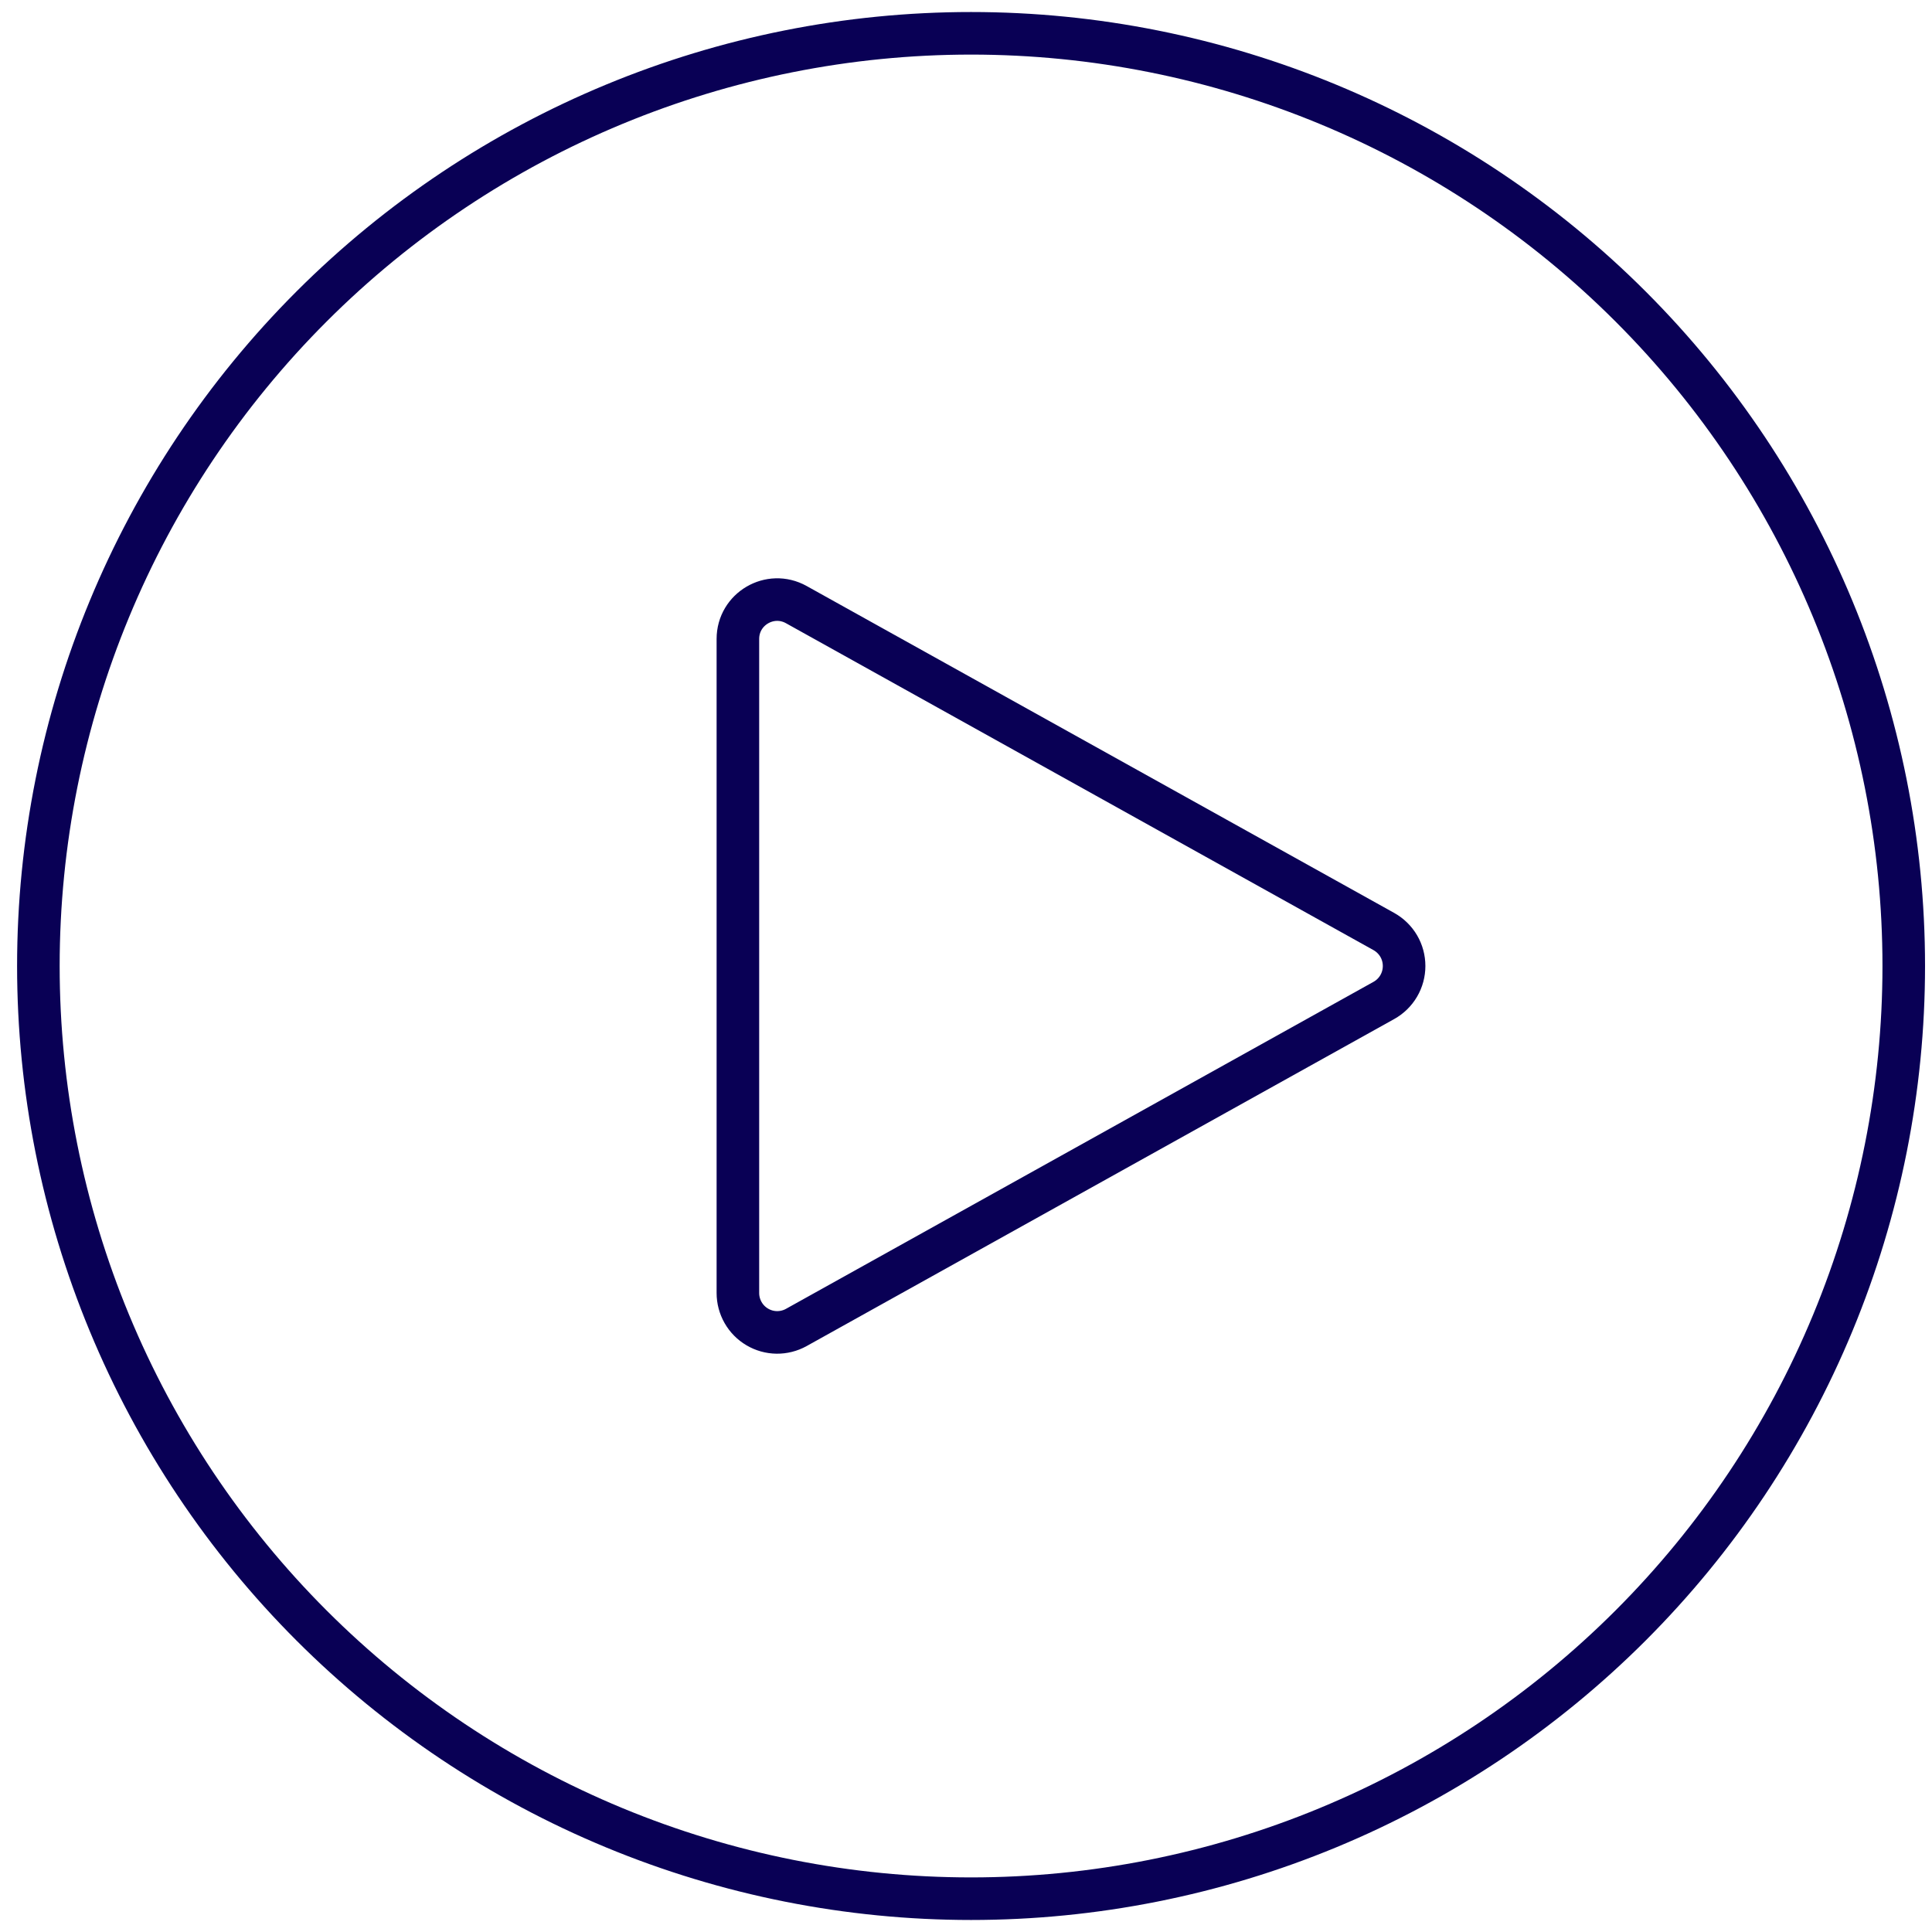
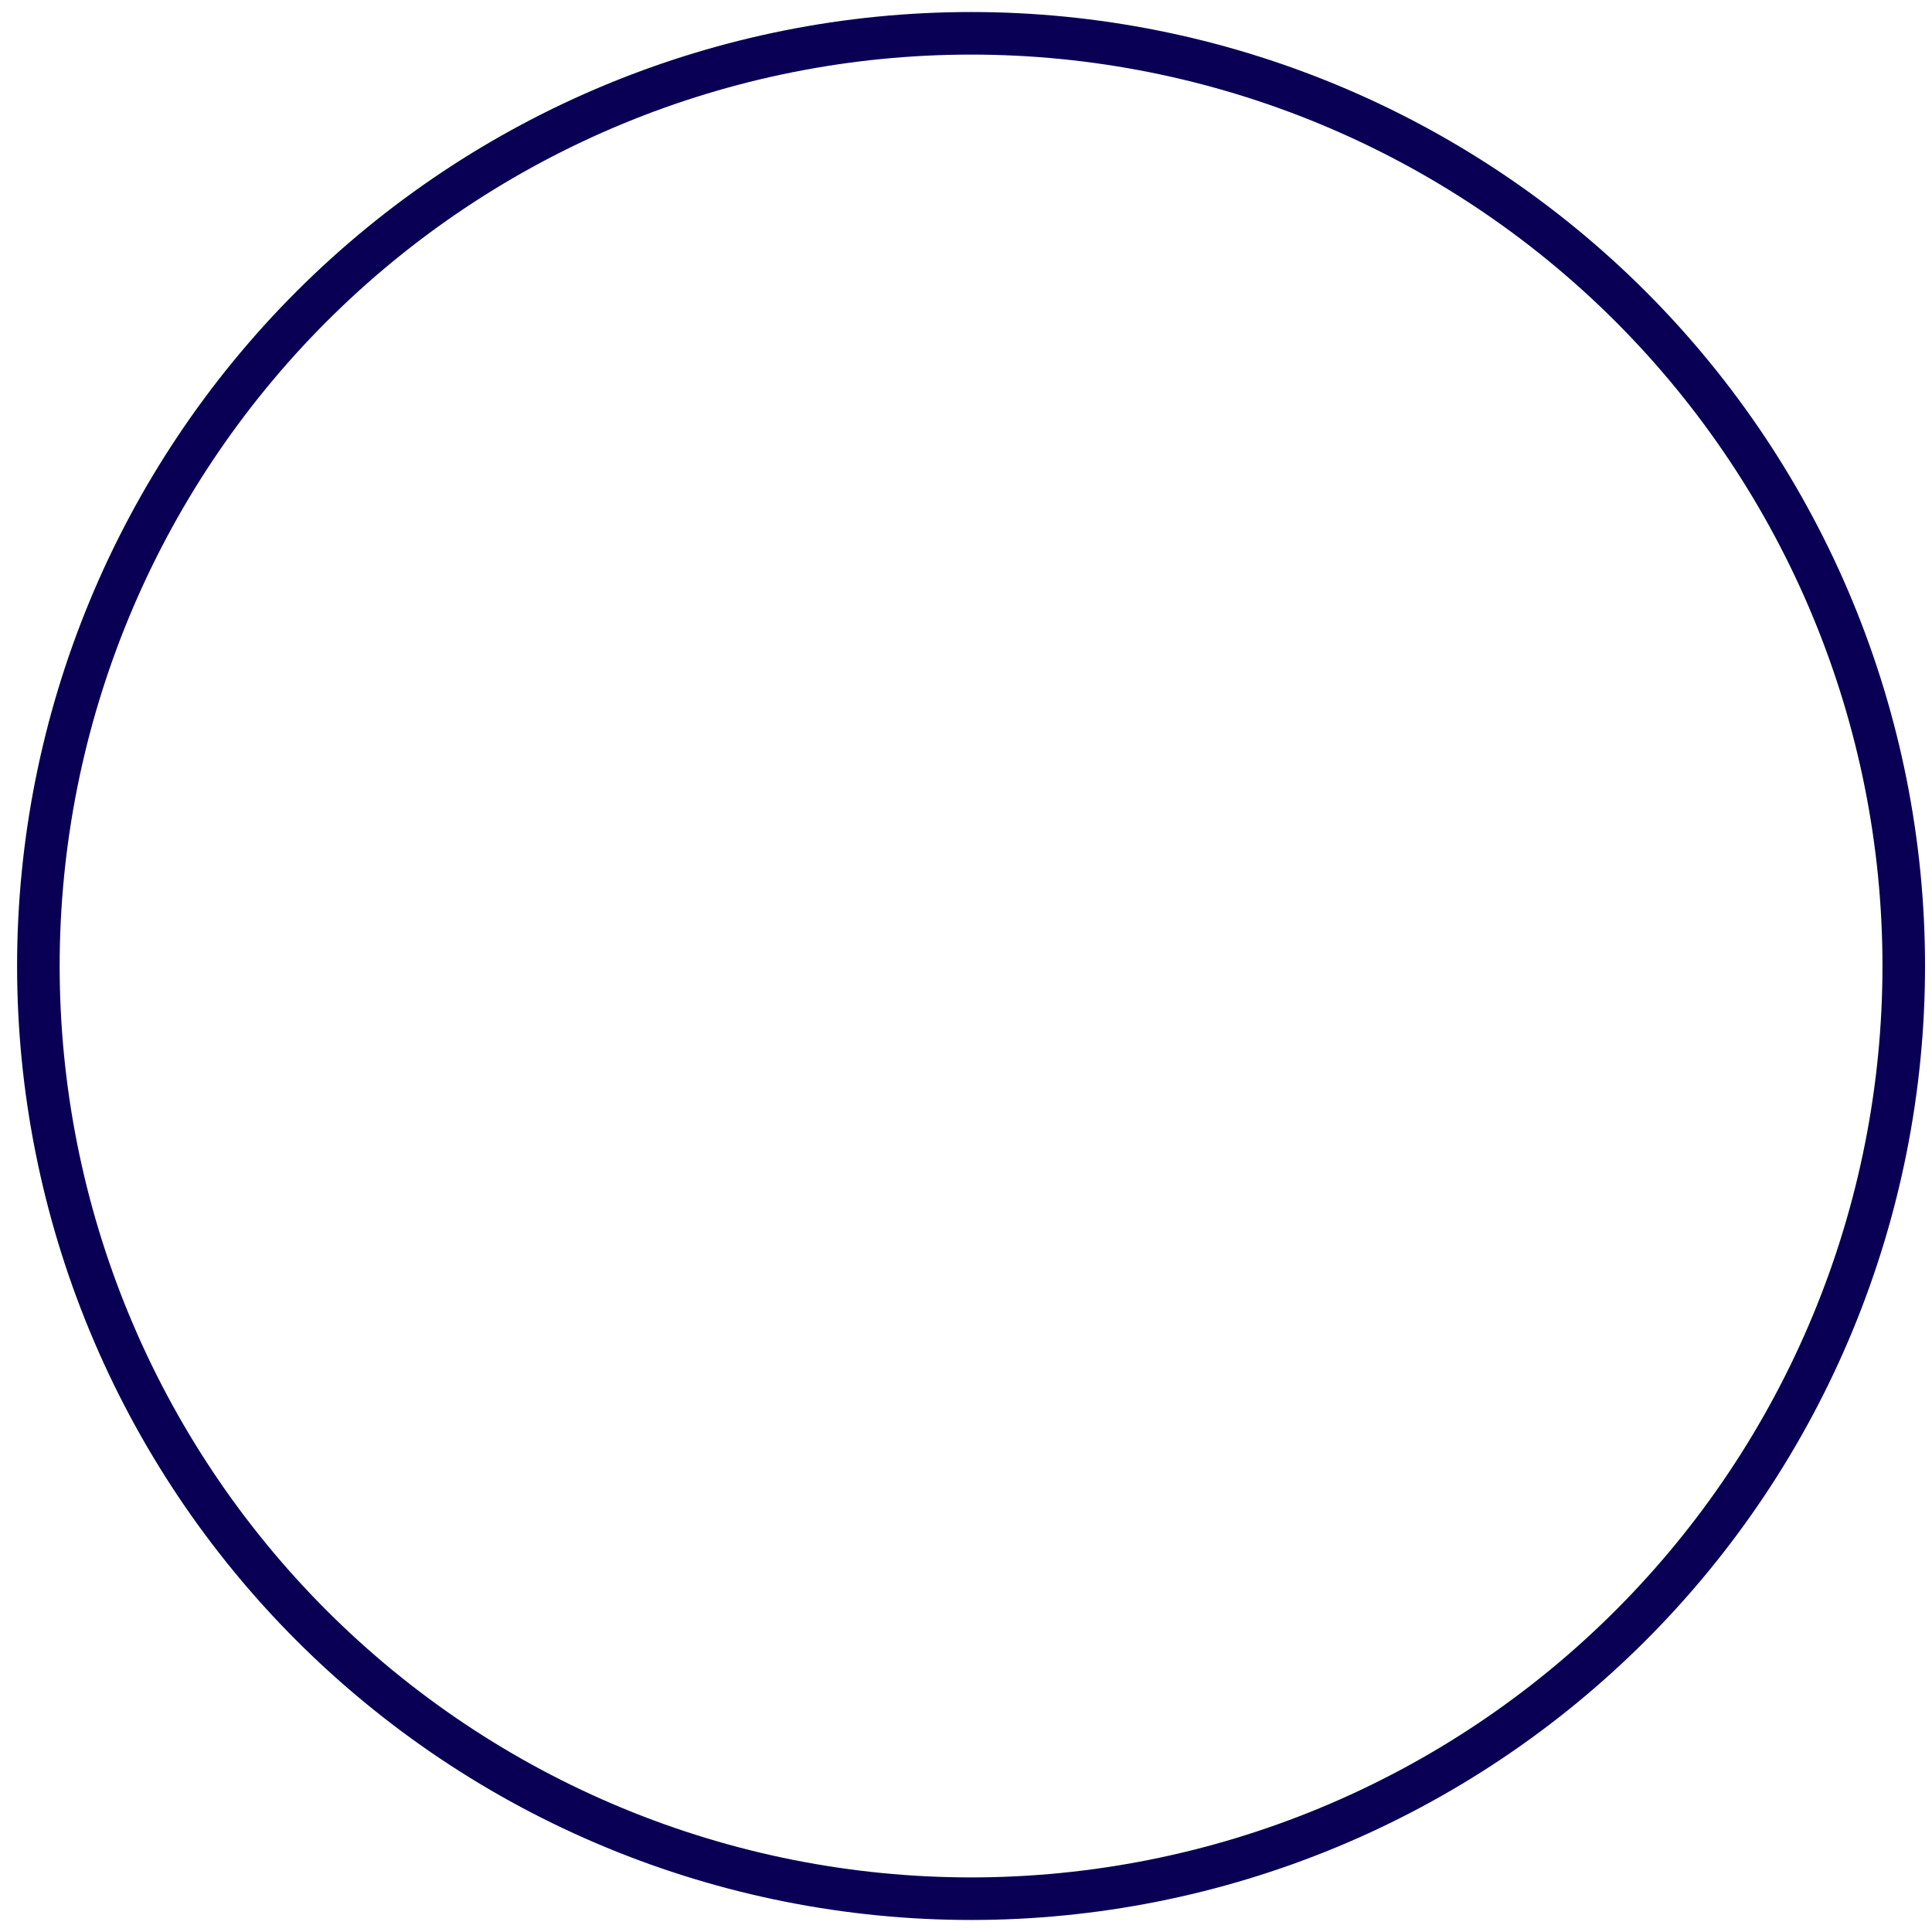
<svg xmlns="http://www.w3.org/2000/svg" width="58" height="58" viewBox="0 0 58 58" fill="none">
  <path d="M57.152 29C57.152 32.677 56.428 36.318 55.021 39.715C53.614 43.112 51.551 46.199 48.951 48.799C46.351 51.399 43.265 53.462 39.867 54.869C36.47 56.276 32.829 57 29.152 57C25.475 57 21.834 56.276 18.437 54.869C15.04 53.462 11.953 51.399 9.353 48.799C6.753 46.199 4.691 43.112 3.284 39.715C1.877 36.318 1.152 32.677 1.152 29C1.152 21.574 4.102 14.452 9.353 9.201C14.604 3.95 21.726 1 29.152 1C36.578 1 43.7 3.95 48.951 9.201C54.202 14.452 57.152 21.574 57.152 29Z" stroke="#090055" stroke-width="1.278" stroke-linecap="round" stroke-linejoin="round" />
-   <path d="M41.544 27.965C41.728 28.068 41.882 28.218 41.989 28.399C42.096 28.581 42.152 28.788 42.152 29C42.152 29.211 42.096 29.418 41.989 29.6C41.882 29.782 41.728 29.932 41.544 30.034L23.906 39.851C23.726 39.951 23.523 40.002 23.318 40C23.112 39.997 22.911 39.941 22.734 39.836C22.557 39.732 22.41 39.583 22.308 39.404C22.206 39.225 22.152 39.023 22.152 38.817V19.182C22.152 18.28 23.119 17.713 23.906 18.151L41.544 27.965Z" stroke="#090055" stroke-width="1.278" stroke-linecap="round" stroke-linejoin="round" />
</svg>